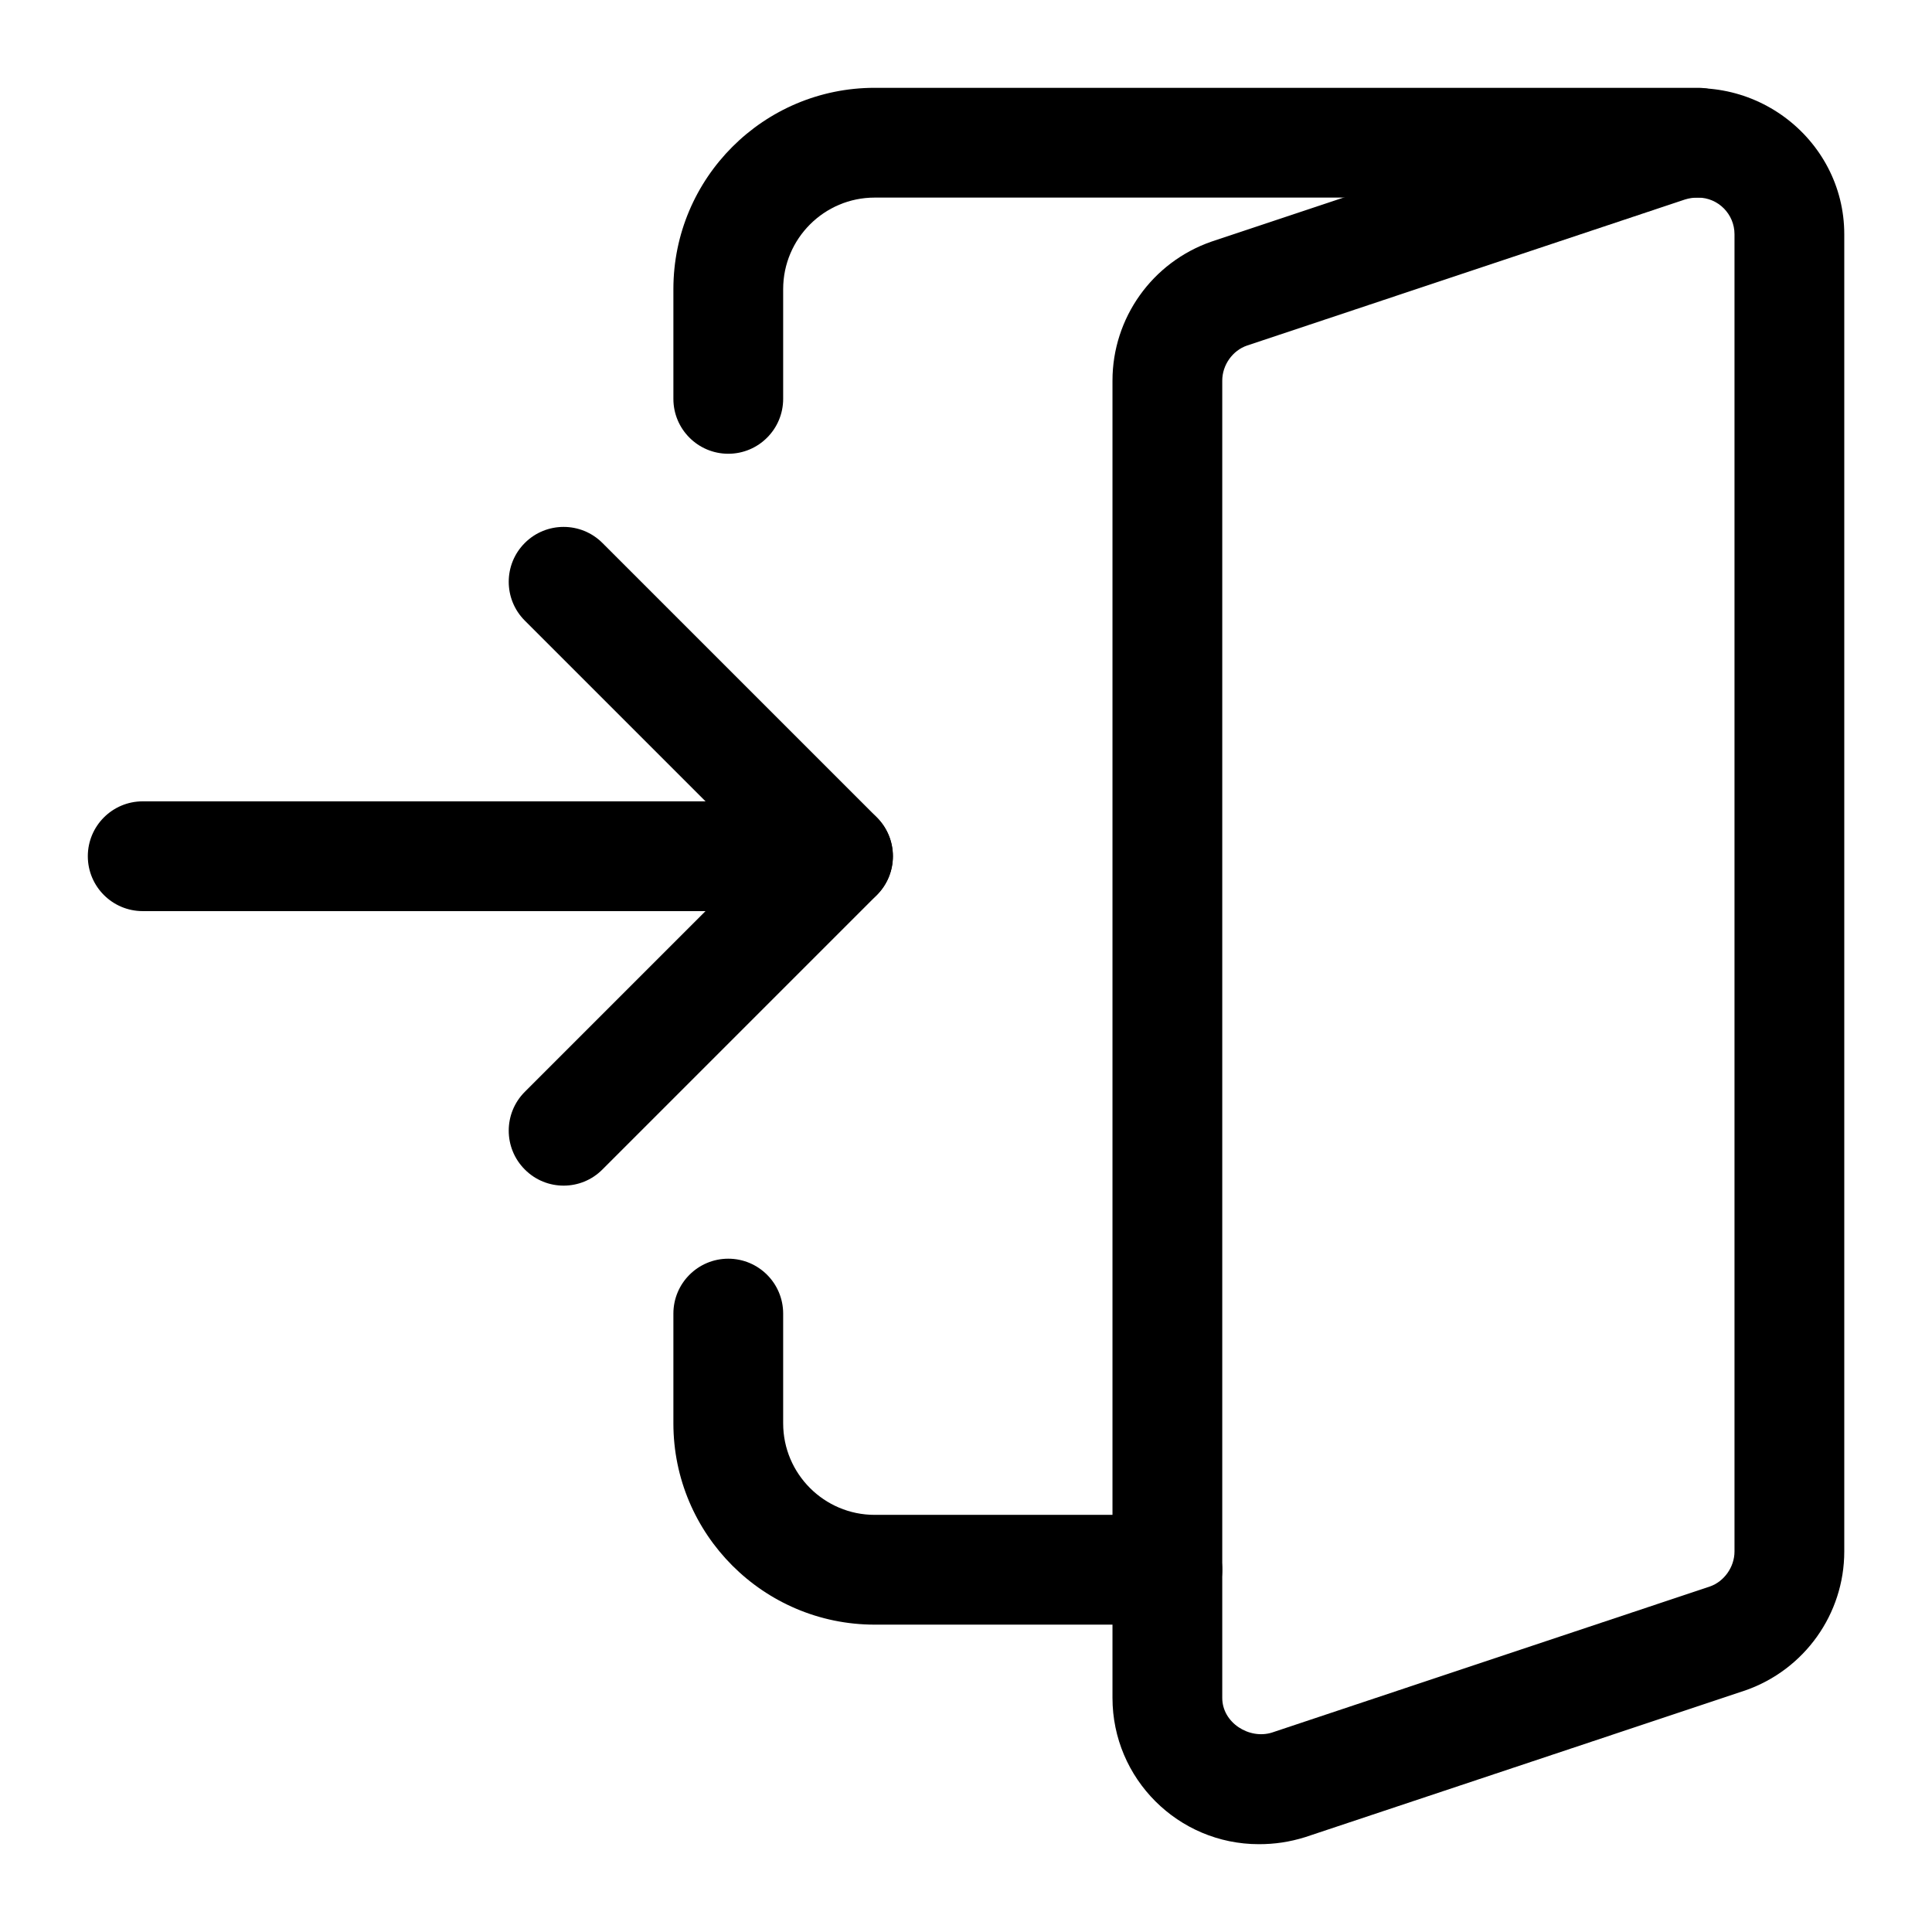
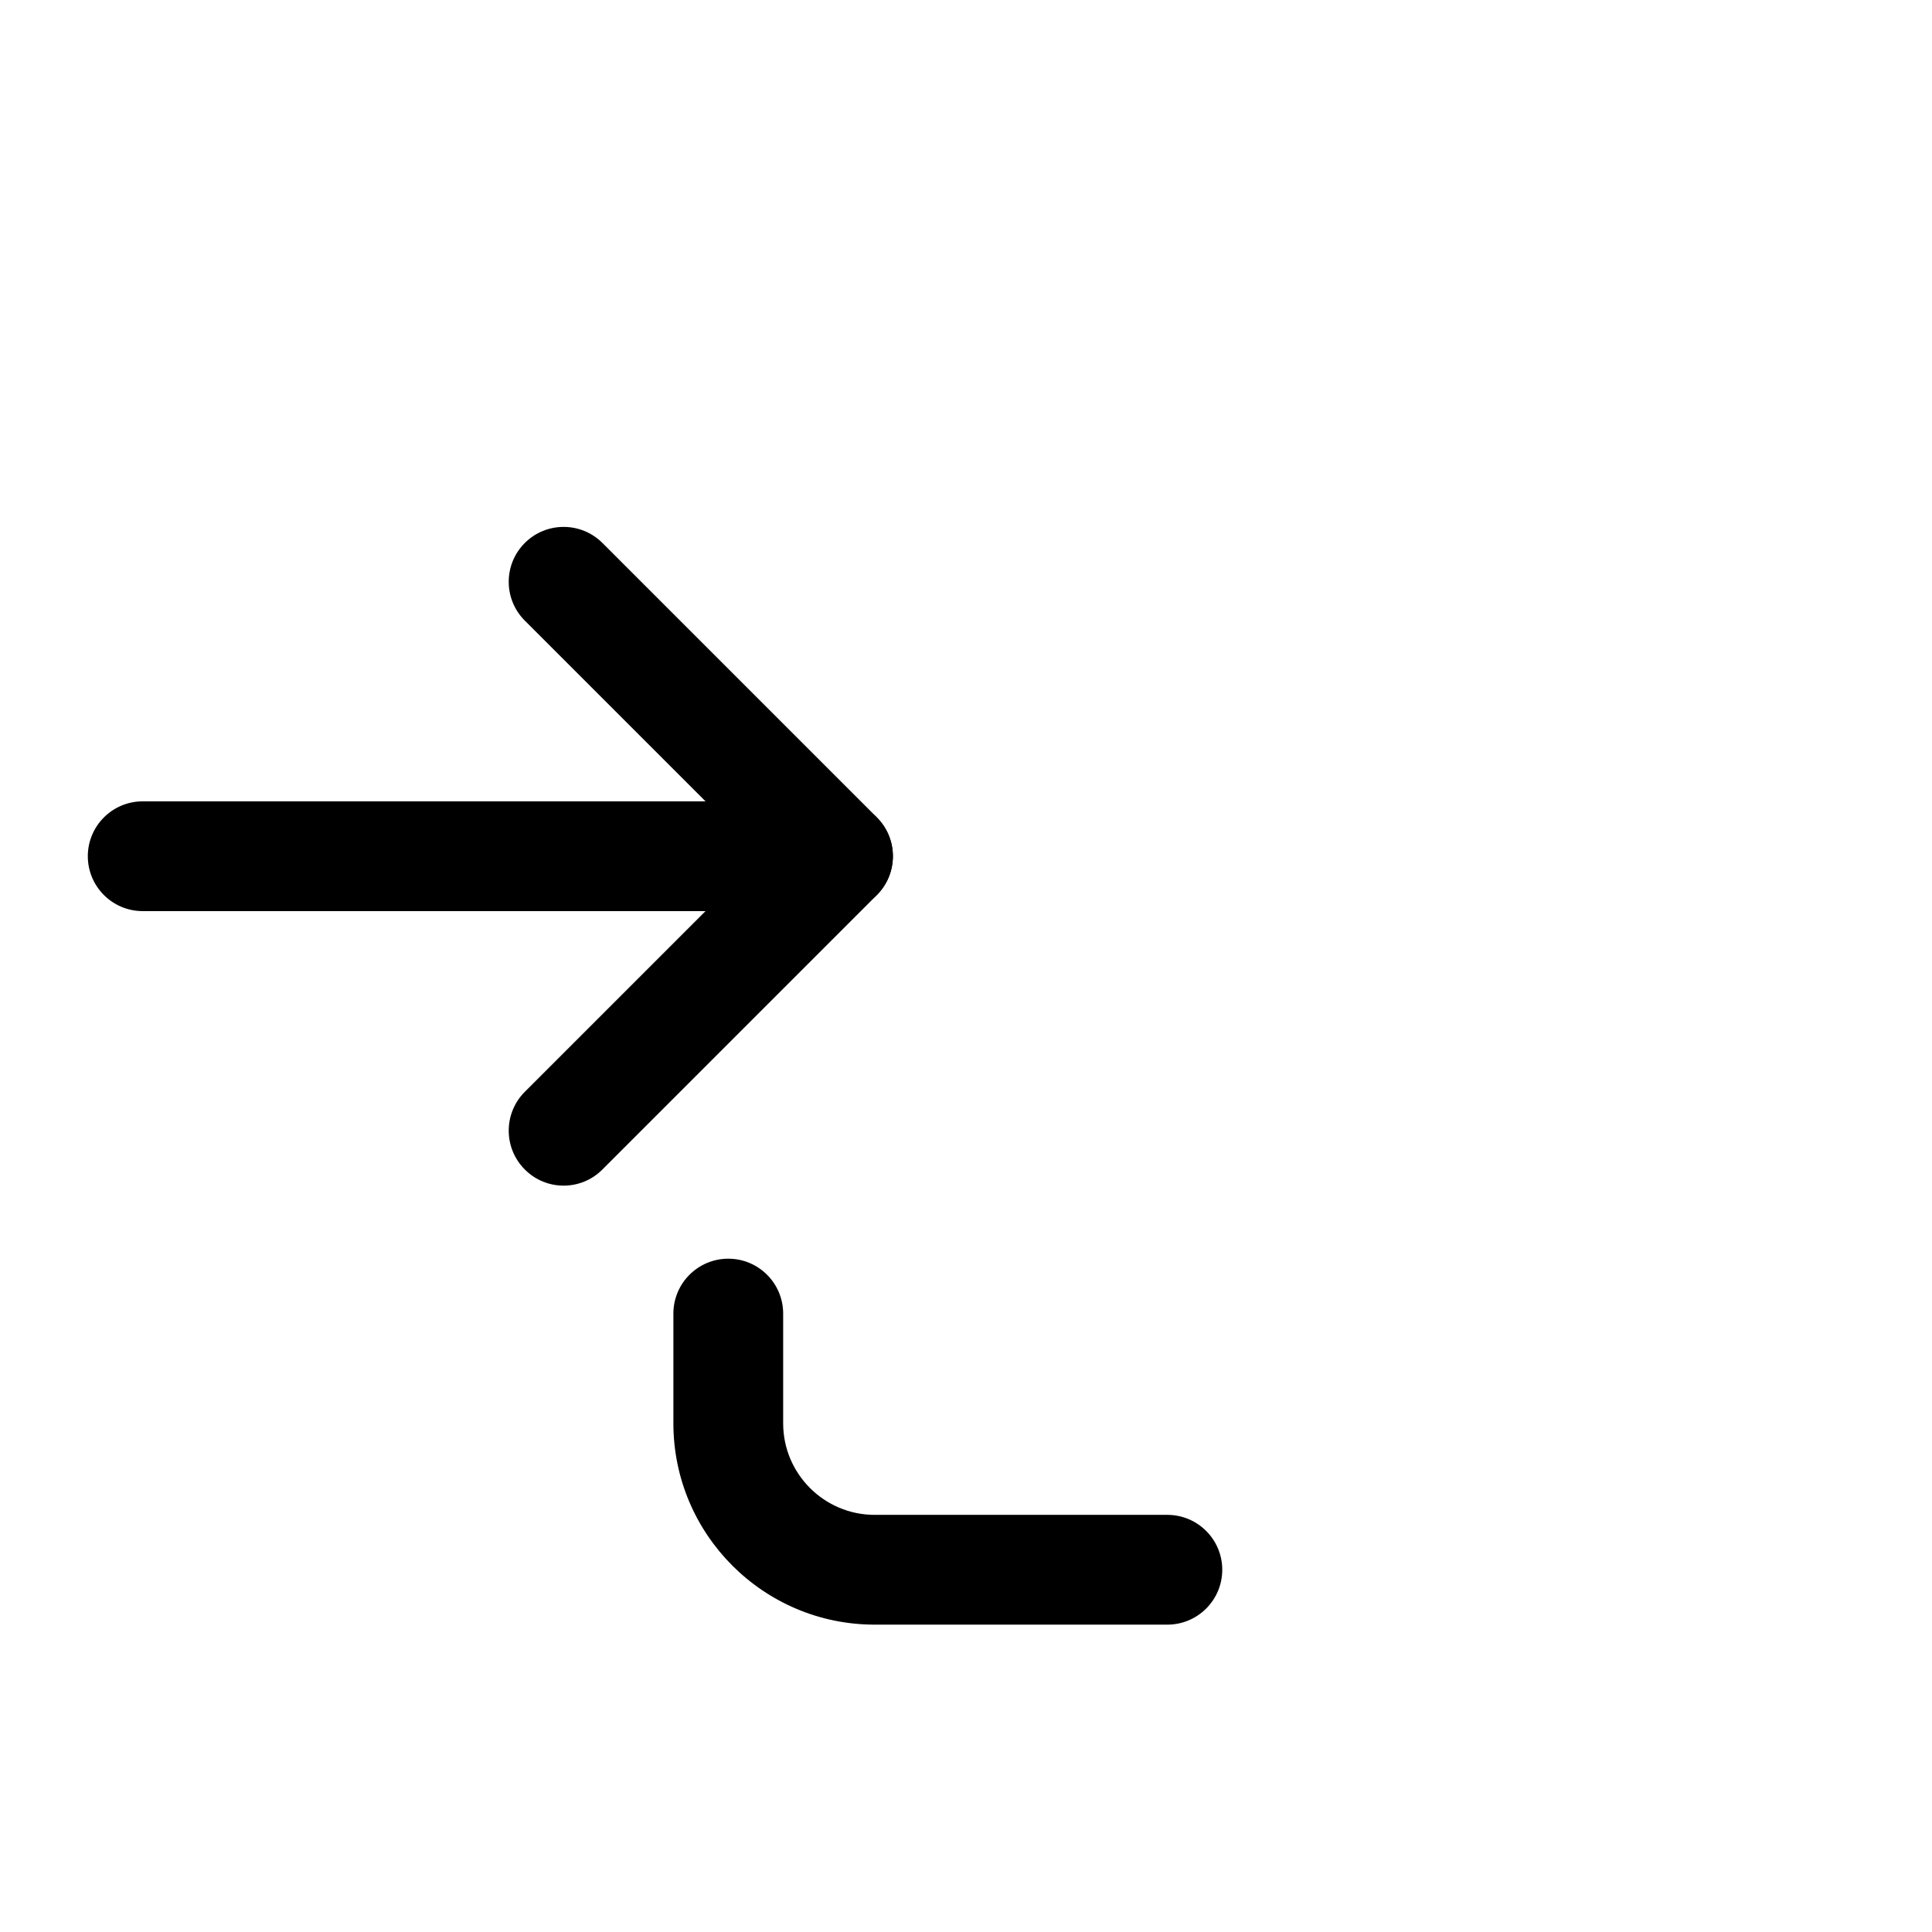
<svg xmlns="http://www.w3.org/2000/svg" width="22" height="22" viewBox="0 0 22 22" fill="none">
  <path d="M9.542 10.375H1.625C1.28 10.375 1 10.095 1 9.75C1 9.405 1.28 9.125 1.625 9.125H9.542C9.887 9.125 10.167 9.405 10.167 9.75C10.167 10.095 9.887 10.375 9.542 10.375Z" fill="black" />
  <path d="M6.418 13.501C6.258 13.501 6.098 13.44 5.976 13.317C5.732 13.073 5.732 12.677 5.976 12.433L8.659 9.75L5.976 7.067C5.732 6.823 5.732 6.427 5.976 6.183C6.22 5.939 6.616 5.939 6.86 6.183L9.985 9.308C10.229 9.552 10.229 9.948 9.985 10.192L6.86 13.317C6.738 13.44 6.578 13.501 6.418 13.501Z" fill="black" />
-   <path d="M14.335 21C13.415 21 12.668 20.253 12.668 19.334V4.334C12.668 3.621 13.121 2.985 13.796 2.751L18.803 1.082C19.923 0.739 21.001 1.57 21.001 2.667V17.667C21.001 18.379 20.548 19.014 19.874 19.249L14.865 20.919C14.683 20.976 14.514 21 14.335 21ZM19.335 2.25C19.28 2.25 19.235 2.257 19.186 2.272L14.2 3.935C14.036 3.991 13.918 4.156 13.918 4.334V19.334C13.918 19.618 14.226 19.81 14.484 19.729L19.47 18.066C19.632 18.01 19.751 17.845 19.751 17.667V2.667C19.751 2.438 19.565 2.25 19.335 2.25Z" fill="black" />
-   <path d="M8.293 5.167C7.948 5.167 7.668 4.887 7.668 4.542V3.292C7.668 2.028 8.695 1 9.96 1H19.335C19.68 1 19.96 1.28 19.96 1.625C19.96 1.97 19.68 2.25 19.335 2.25H9.96C9.385 2.25 8.918 2.718 8.918 3.292V4.542C8.918 4.887 8.638 5.167 8.293 5.167Z" fill="black" />
  <path d="M13.293 18.5H9.96C8.695 18.5 7.668 17.472 7.668 16.208V14.958C7.668 14.613 7.948 14.333 8.293 14.333C8.638 14.333 8.918 14.613 8.918 14.958V16.208C8.918 16.782 9.385 17.25 9.96 17.25H13.293C13.638 17.25 13.918 17.53 13.918 17.875C13.918 18.22 13.638 18.5 13.293 18.5Z" fill="black" />
</svg>